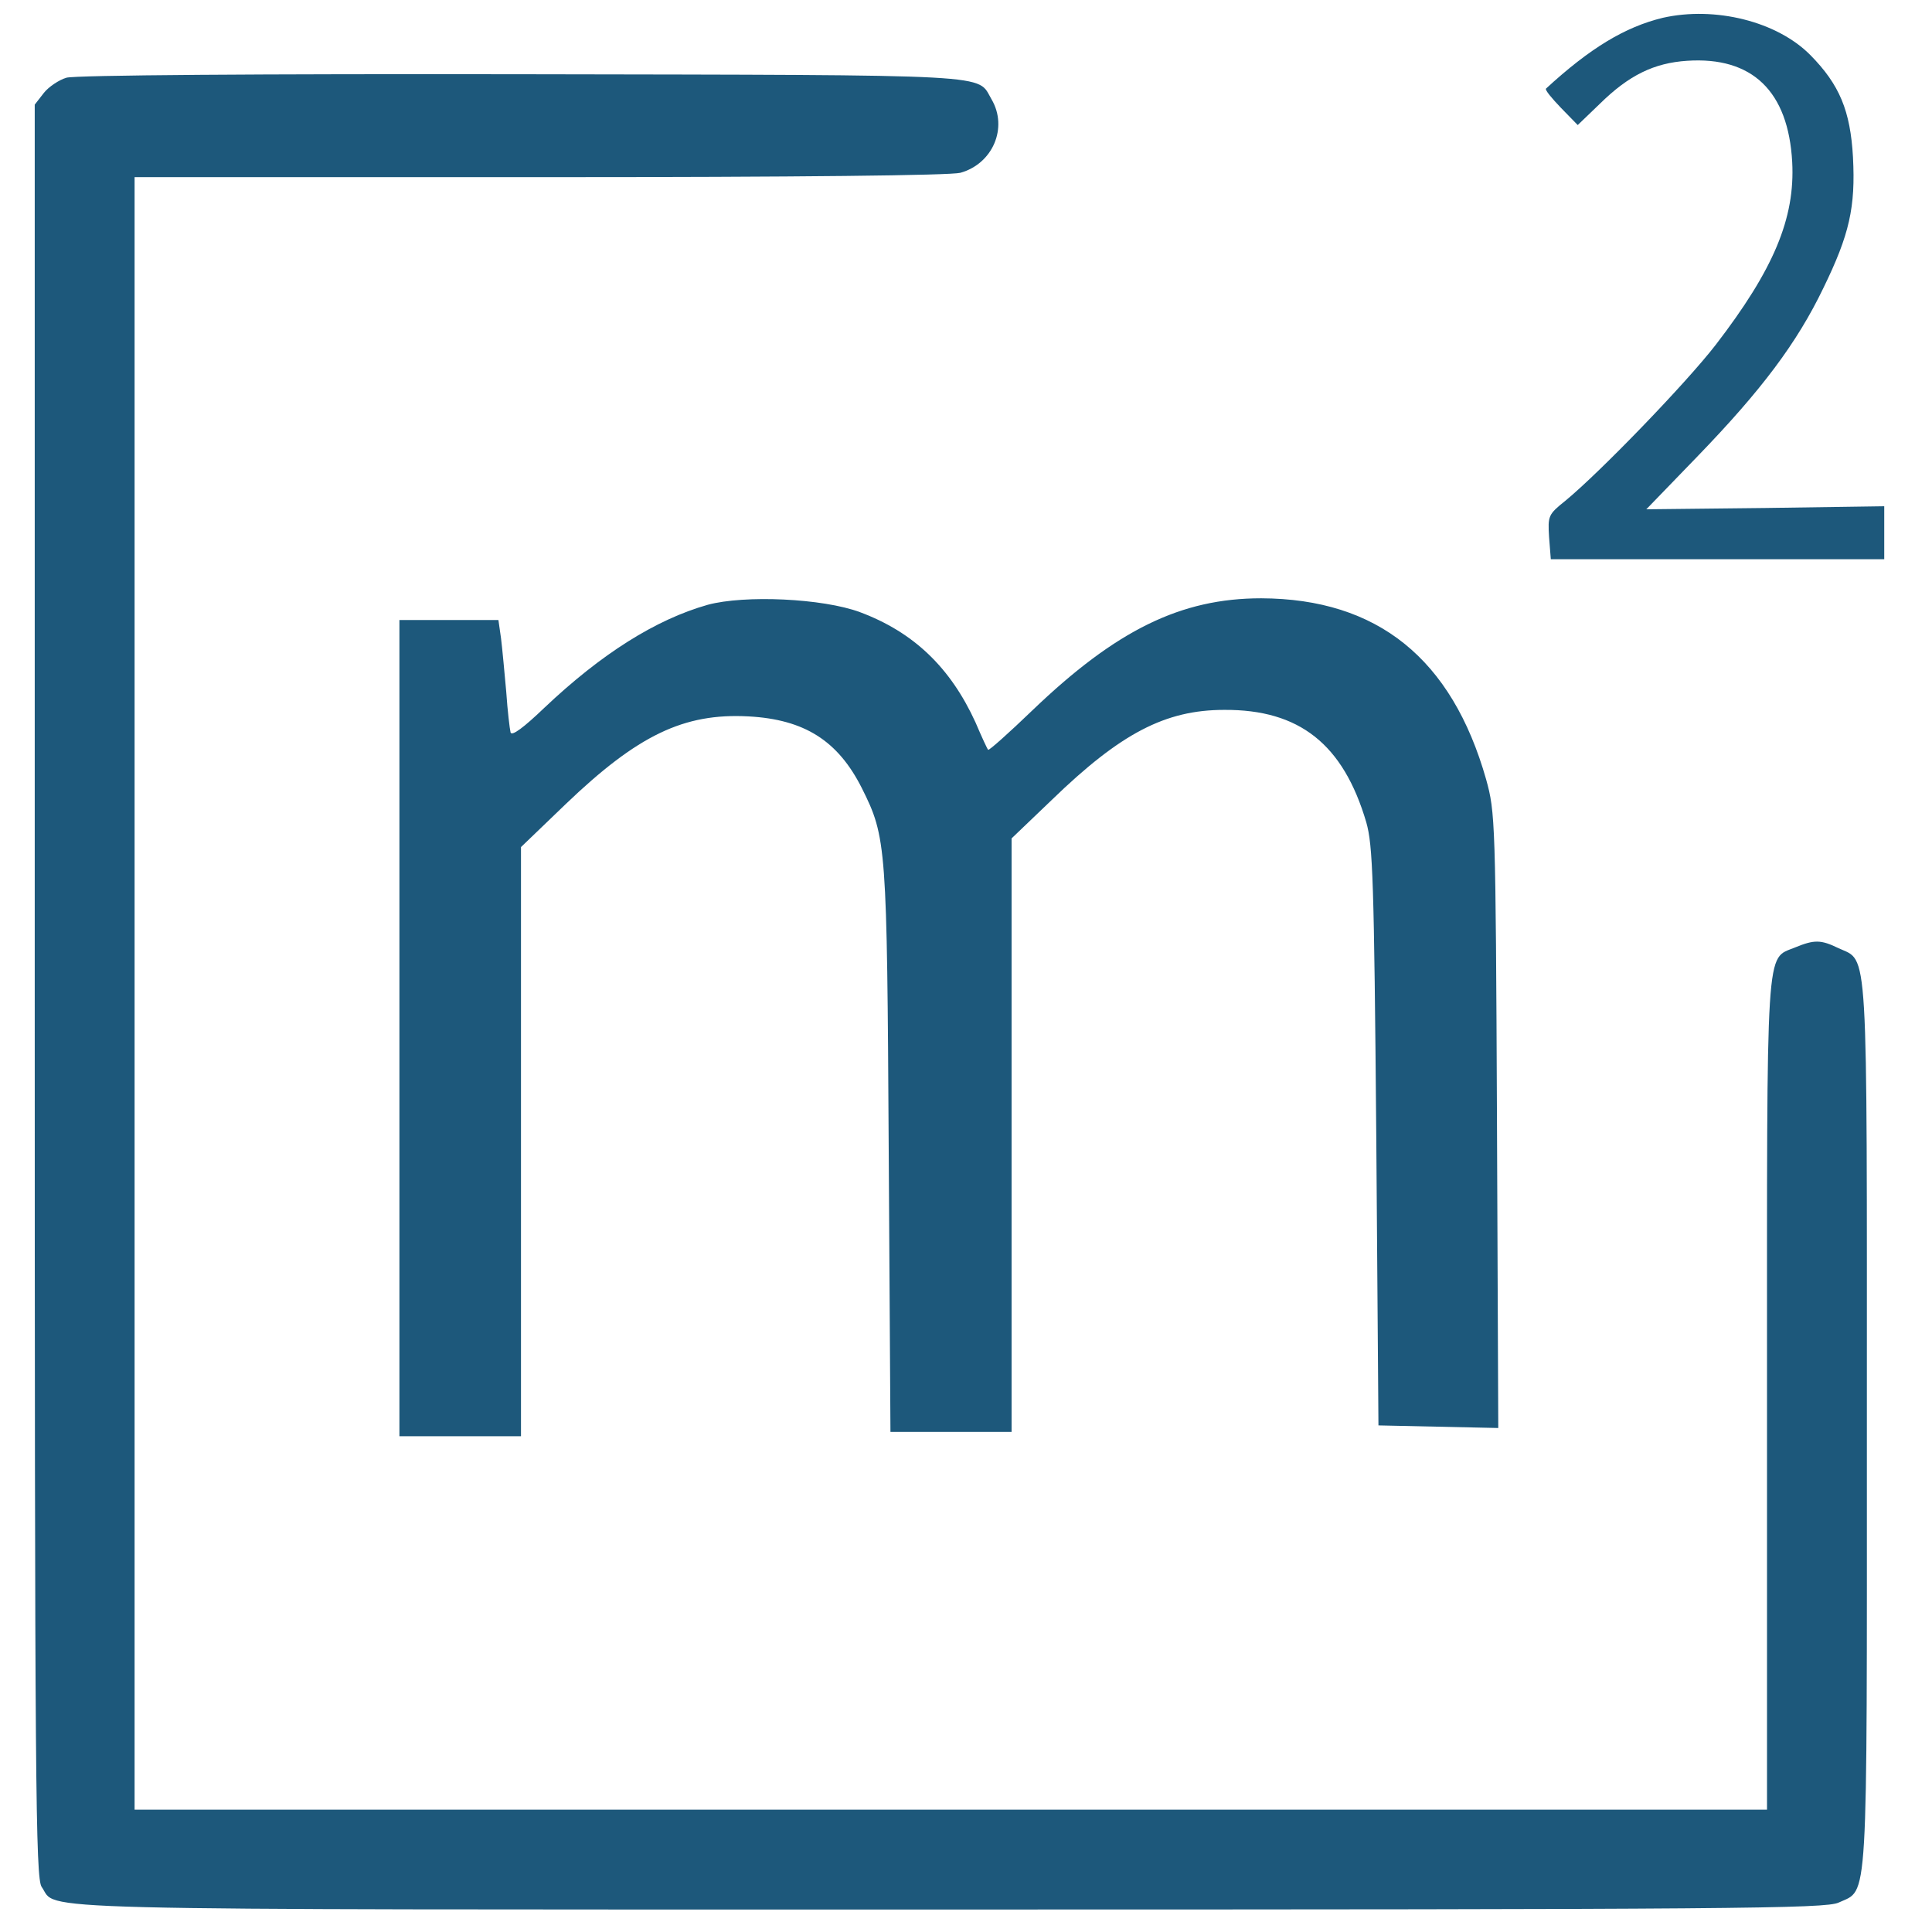
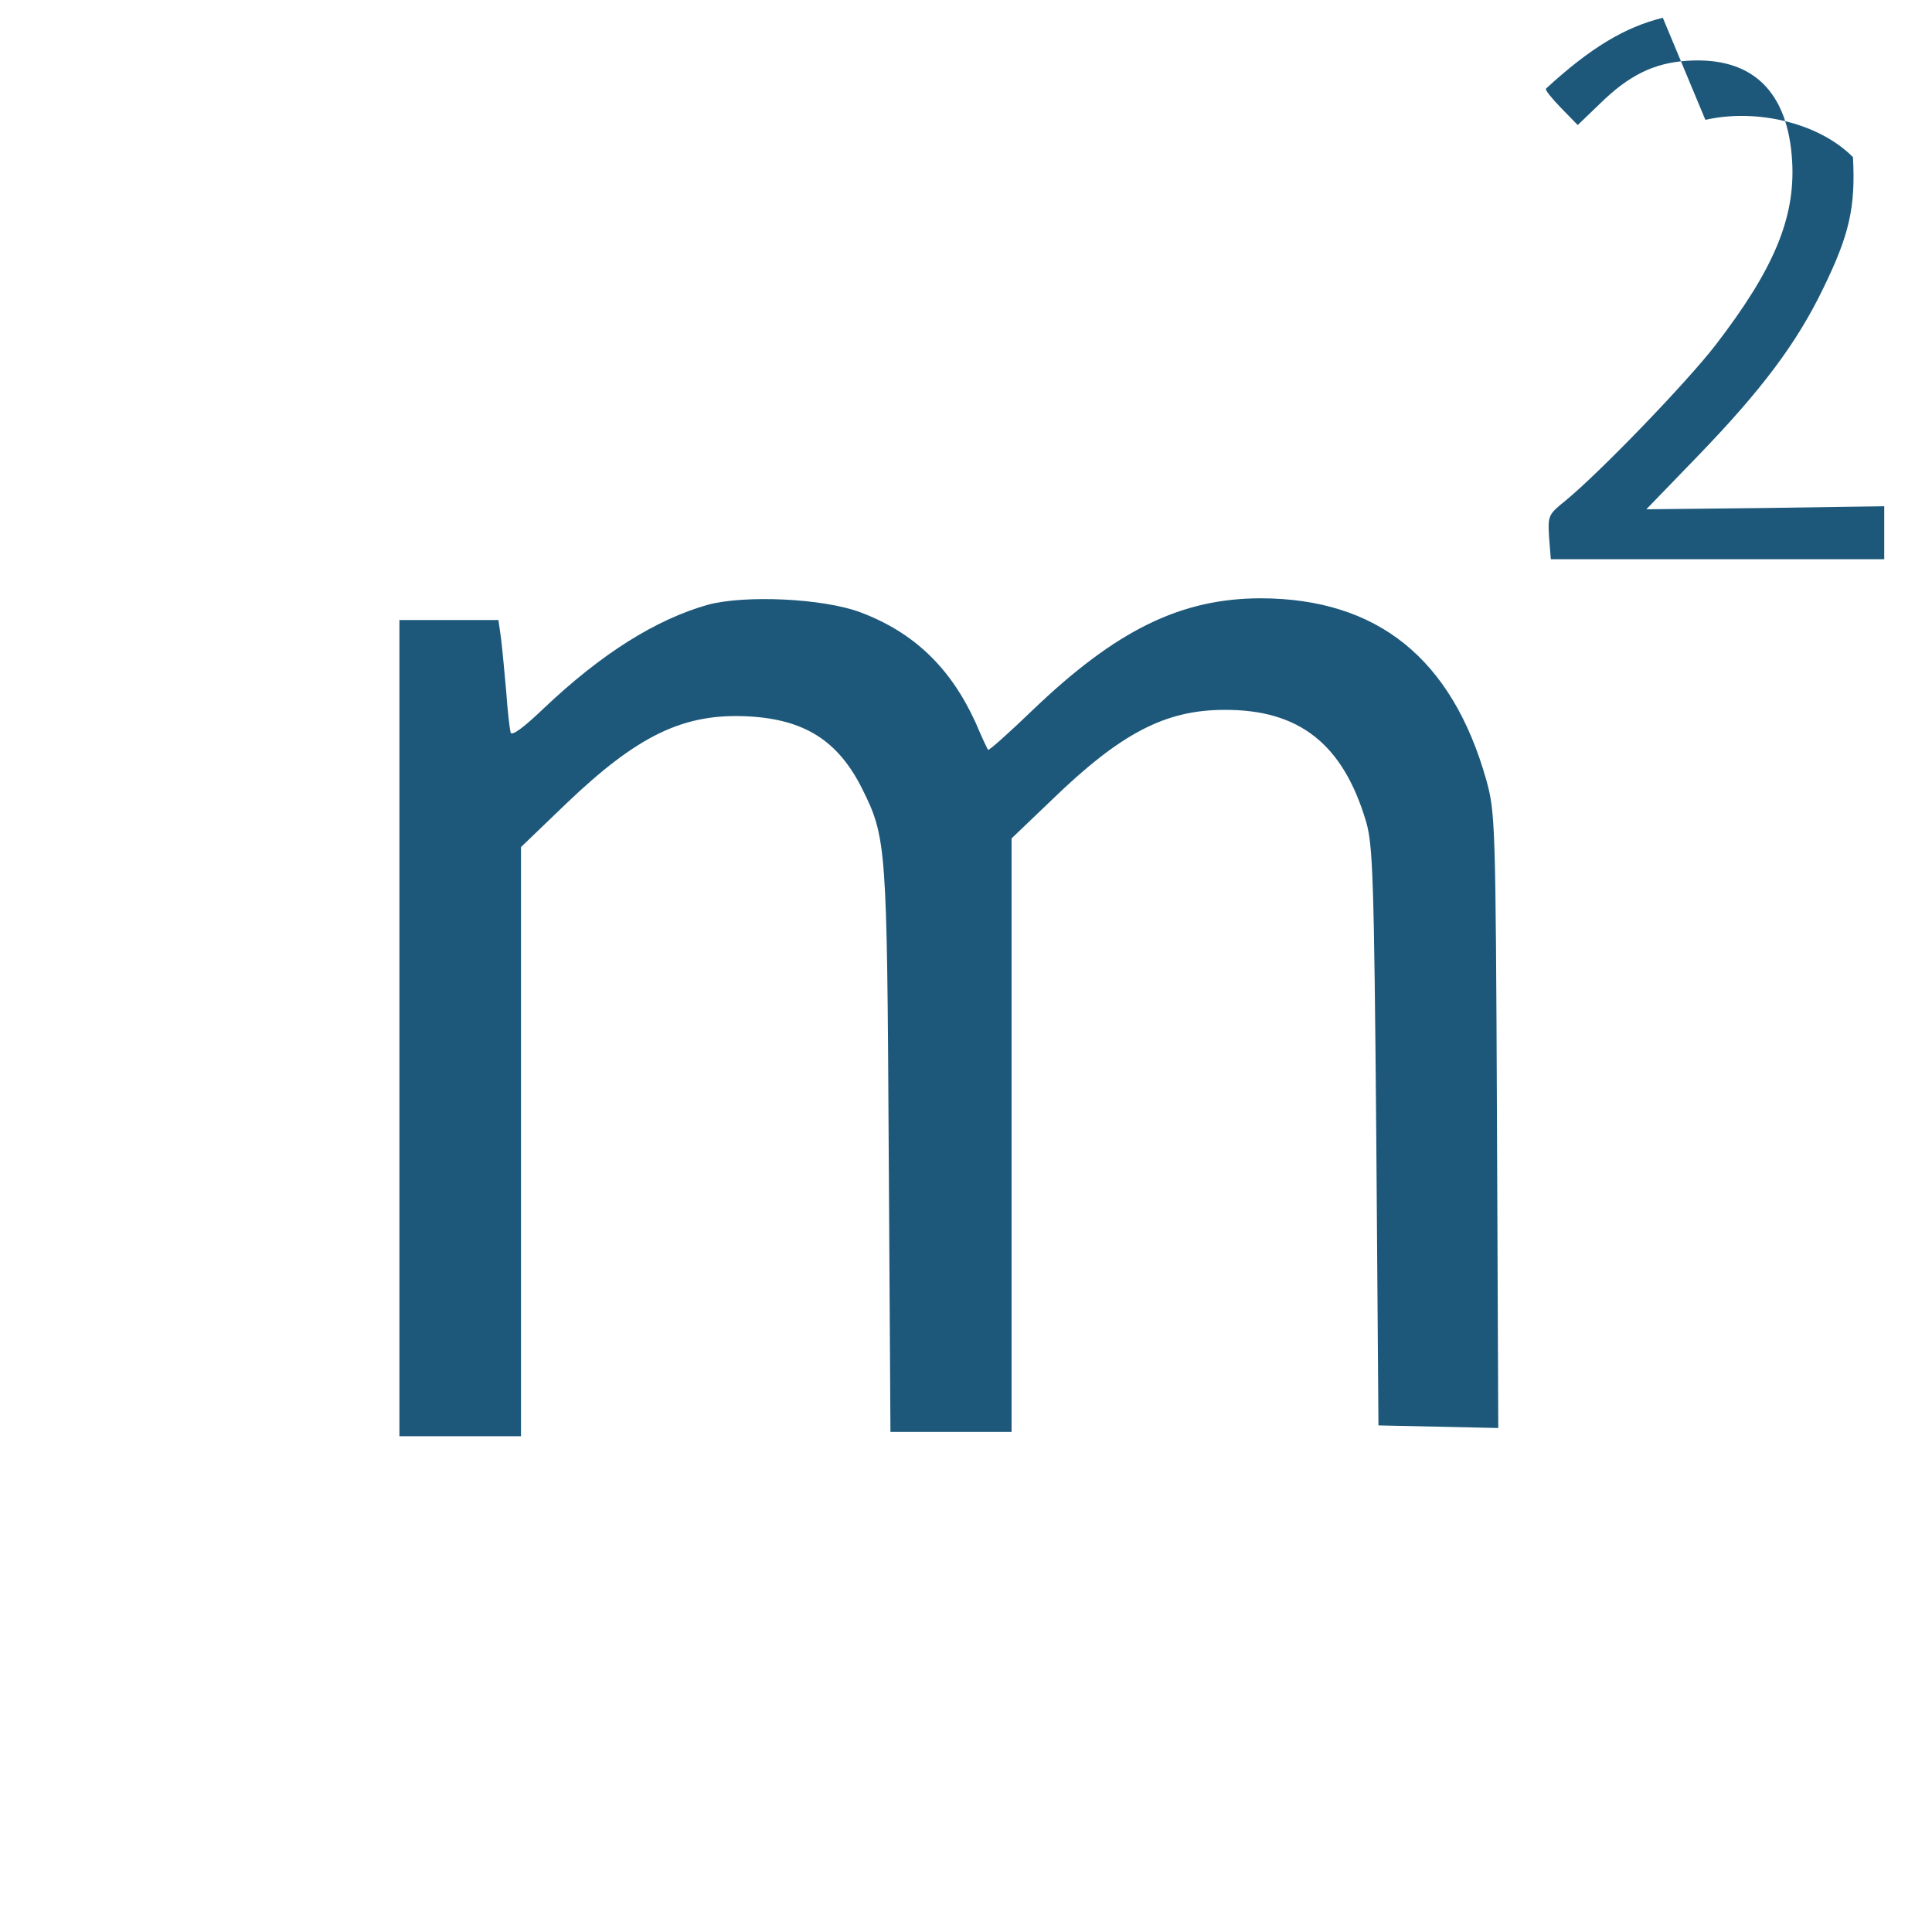
<svg xmlns="http://www.w3.org/2000/svg" version="1.0" width="445" height="444.222" preserveAspectRatio="xMidYMid meet" style="">
-   <rect id="backgroundrect" width="100%" height="100%" x="0" y="0" fill="none" stroke="none" class="" style="" />
  <g class="currentLayer" style="">
    <title>Layer 1</title>
    <g transform="translate(0,512) scale(0.1,-0.1) " fill="#1d587b" stroke="none" id="svg_1" class="selected" fill-opacity="1">
-       <path d="M3830,5079 c-87,-21 -168,-70 -269,-163 c-3,-3 13,-22 34,-44 l39,-40 l51,49 c67,66 125,94 201,99 c150,10 233,-70 242,-233 c7,-130 -43,-248 -176,-421 c-68,-88 -266,-293 -346,-359 c-40,-32 -41,-35 -38,-84 l4,-51 l384,0 l384,0 l0,61 l0,61 l-274,-4 l-274,-3 l117,121 c148,153 230,262 291,389 c60,123 74,186 68,301 c-6,107 -31,167 -98,235 c-77,78 -220,113 -340,86 z" id="svg_2" fill="#1d587b" />
-       <path d="M153,4941 c-17,-5 -41,-21 -52,-35 l-21,-27 l0,-2041 c0,-1834 2,-2044 16,-2064 c39,-55 -98,-52 2089,-52 c1816,0 2020,2 2050,16 c69,32 65,-28 65,1099 c0,1127 4,1067 -65,1099 c-41,20 -56,20 -100,2 c-69,-29 -65,29 -65,-1031 l0,-955 l-1880,0 l-1880,0 l0,1880 l0,1880 l933,0 c605,0 945,4 969,10 c75,21 110,104 72,169 c-35,59 30,56 -1079,58 c-606,1 -1033,-2 -1052,-8 z" id="svg_3" fill="#1d587b" />
+       <path d="M3830,5079 c-87,-21 -168,-70 -269,-163 c-3,-3 13,-22 34,-44 l39,-40 l51,49 c67,66 125,94 201,99 c150,10 233,-70 242,-233 c7,-130 -43,-248 -176,-421 c-68,-88 -266,-293 -346,-359 c-40,-32 -41,-35 -38,-84 l4,-51 l384,0 l384,0 l0,61 l0,61 l-274,-4 l-274,-3 l117,121 c148,153 230,262 291,389 c60,123 74,186 68,301 c-77,78 -220,113 -340,86 z" id="svg_2" fill="#1d587b" />
      <path d="M1630,3727 c-120,-34 -245,-113 -376,-237 c-48,-46 -75,-66 -78,-57 c-2,8 -7,50 -10,94 c-4,44 -9,99 -12,123 l-6,42 l-114,0 l-114,0 l0,-940 l0,-940 l140,0 l140,0 l0,679 l0,678 l103,99 c166,159 272,210 421,202 c129,-7 206,-56 261,-165 c57,-114 58,-131 62,-835 l4,-648 l140,0 l139,0 l0,684 l0,683 l93,89 c158,153 261,207 397,207 c173,1 274,-79 327,-259 c15,-53 18,-130 23,-724 l5,-665 l138,-3 l138,-3 l-3,708 c-3,693 -4,710 -25,786 c-79,278 -250,416 -518,417 c-185,0 -334,-73 -527,-258 c-54,-52 -100,-93 -102,-91 c-2,2 -15,30 -29,63 c-58,127 -143,208 -266,254 c-86,32 -266,40 -351,17 z" id="svg_4" fill="#1d587b" />
    </g>
  </g>
</svg>